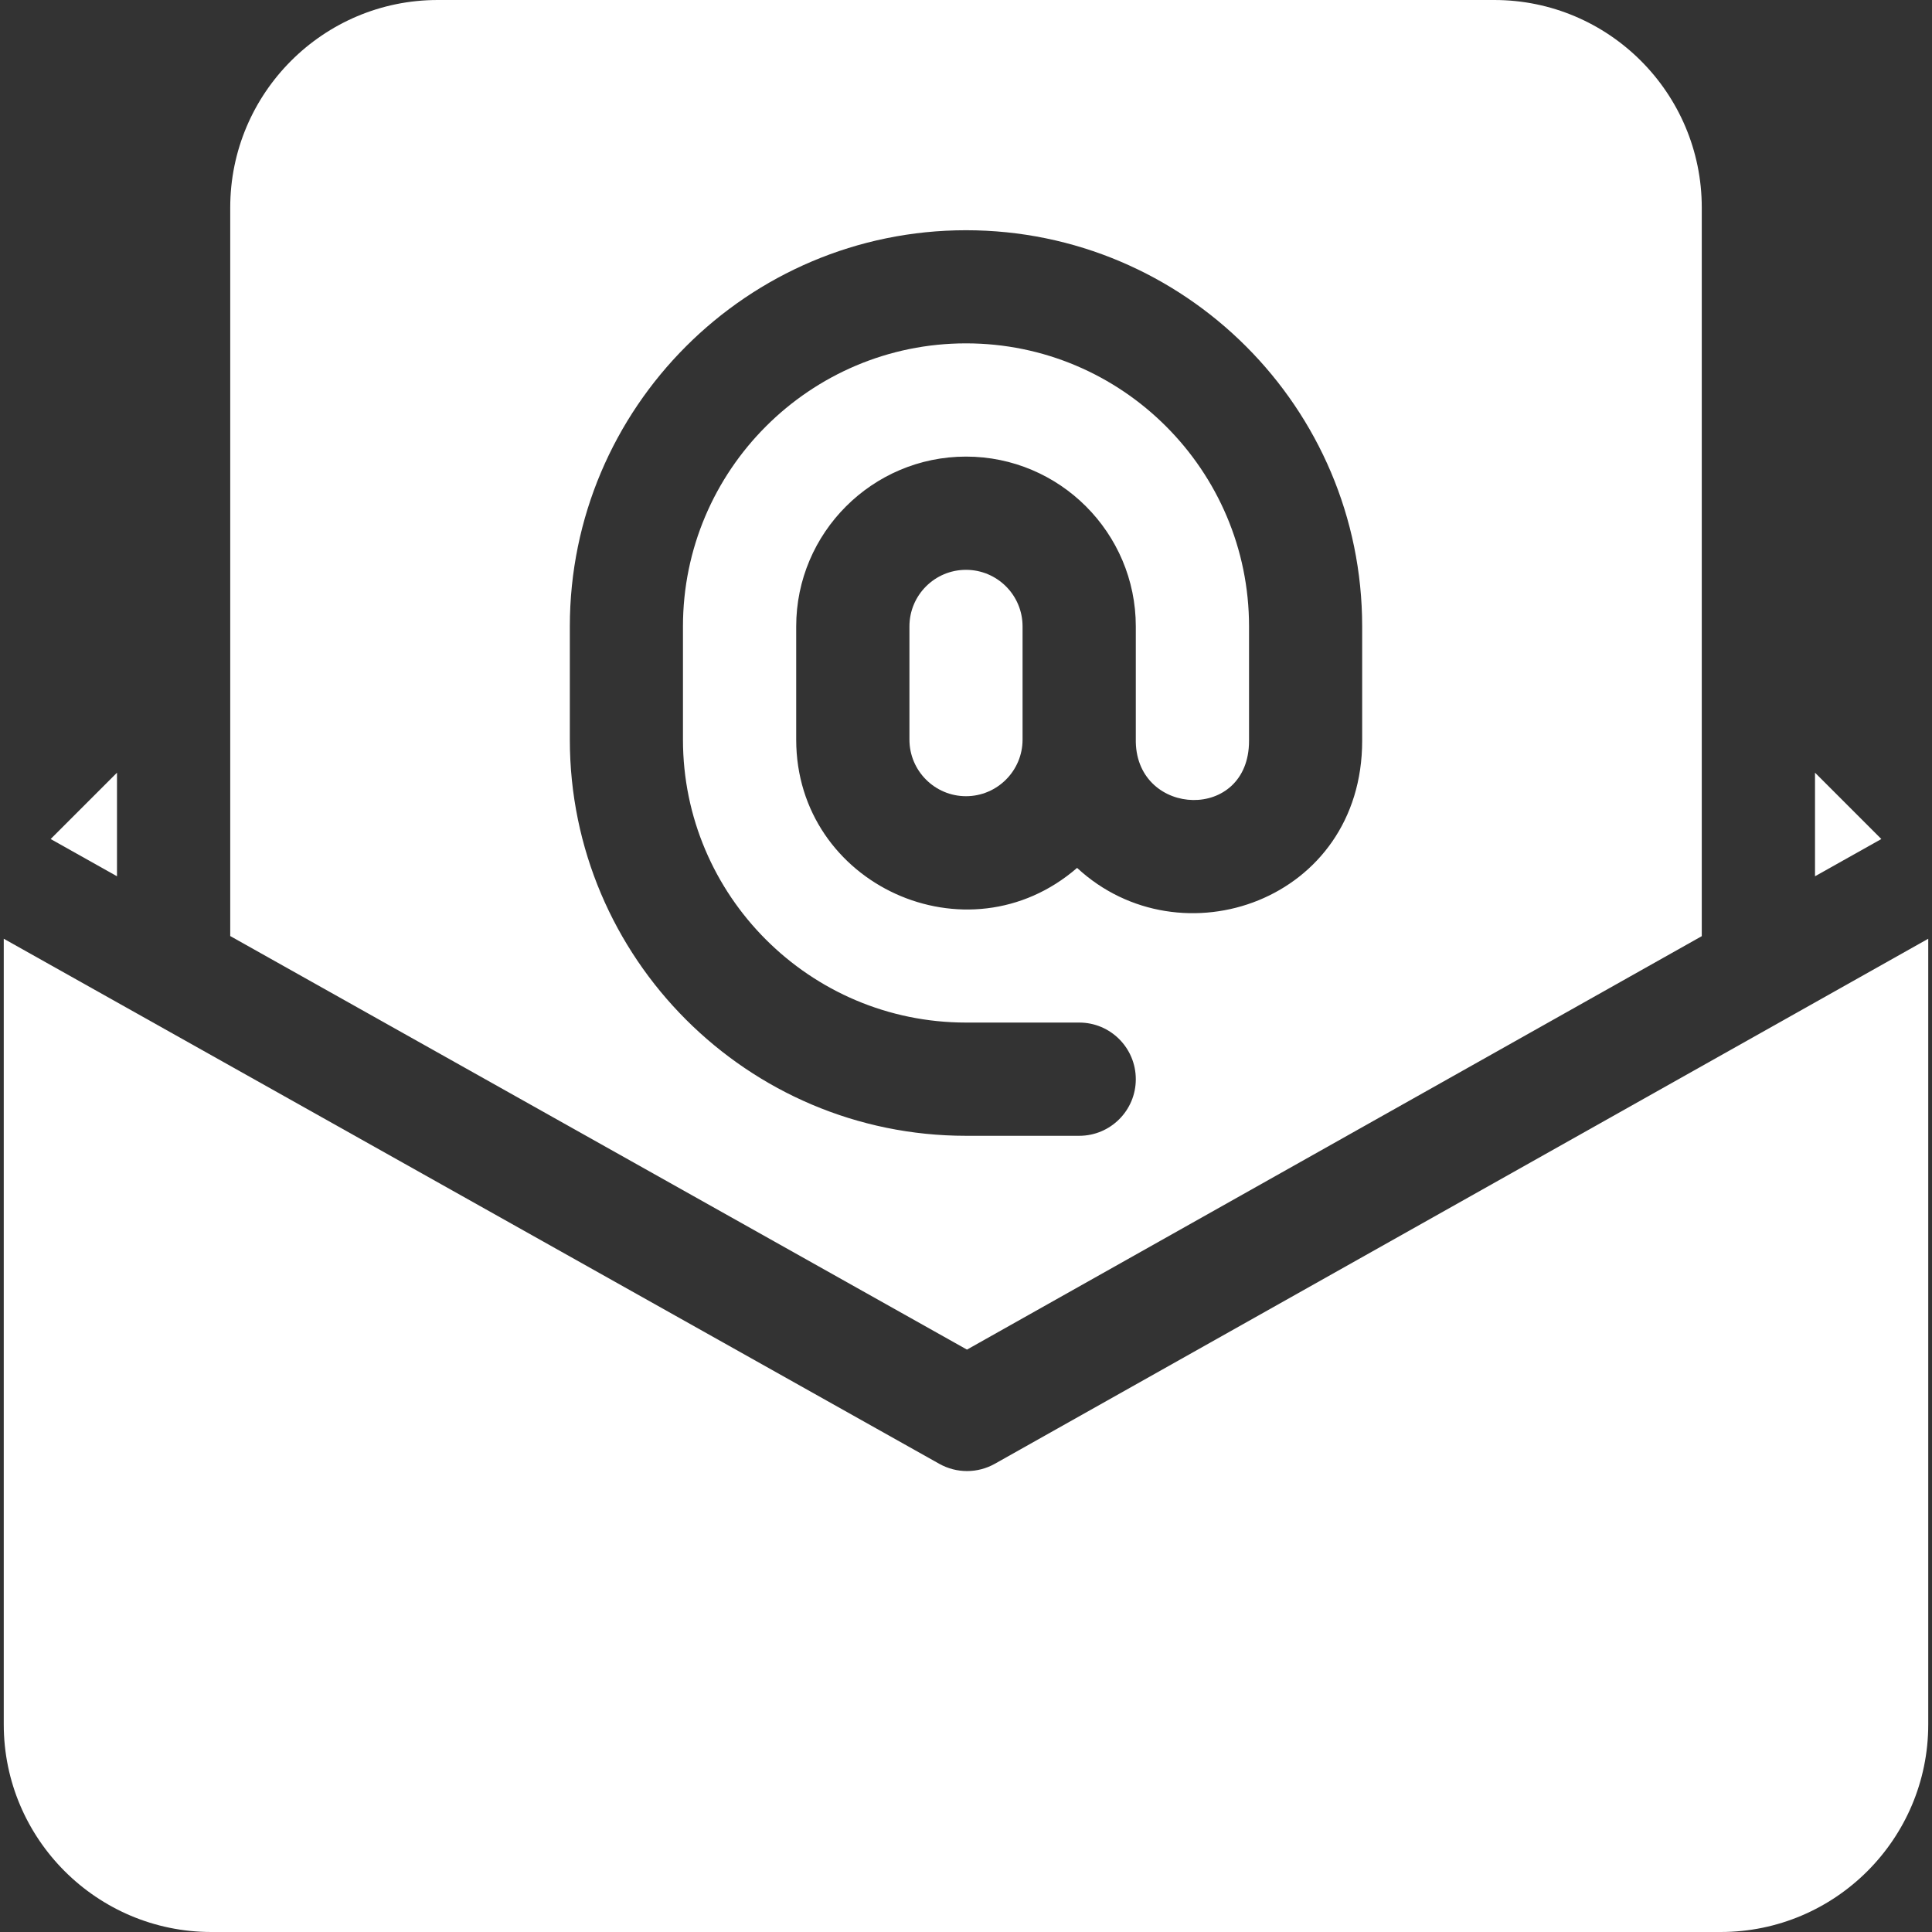
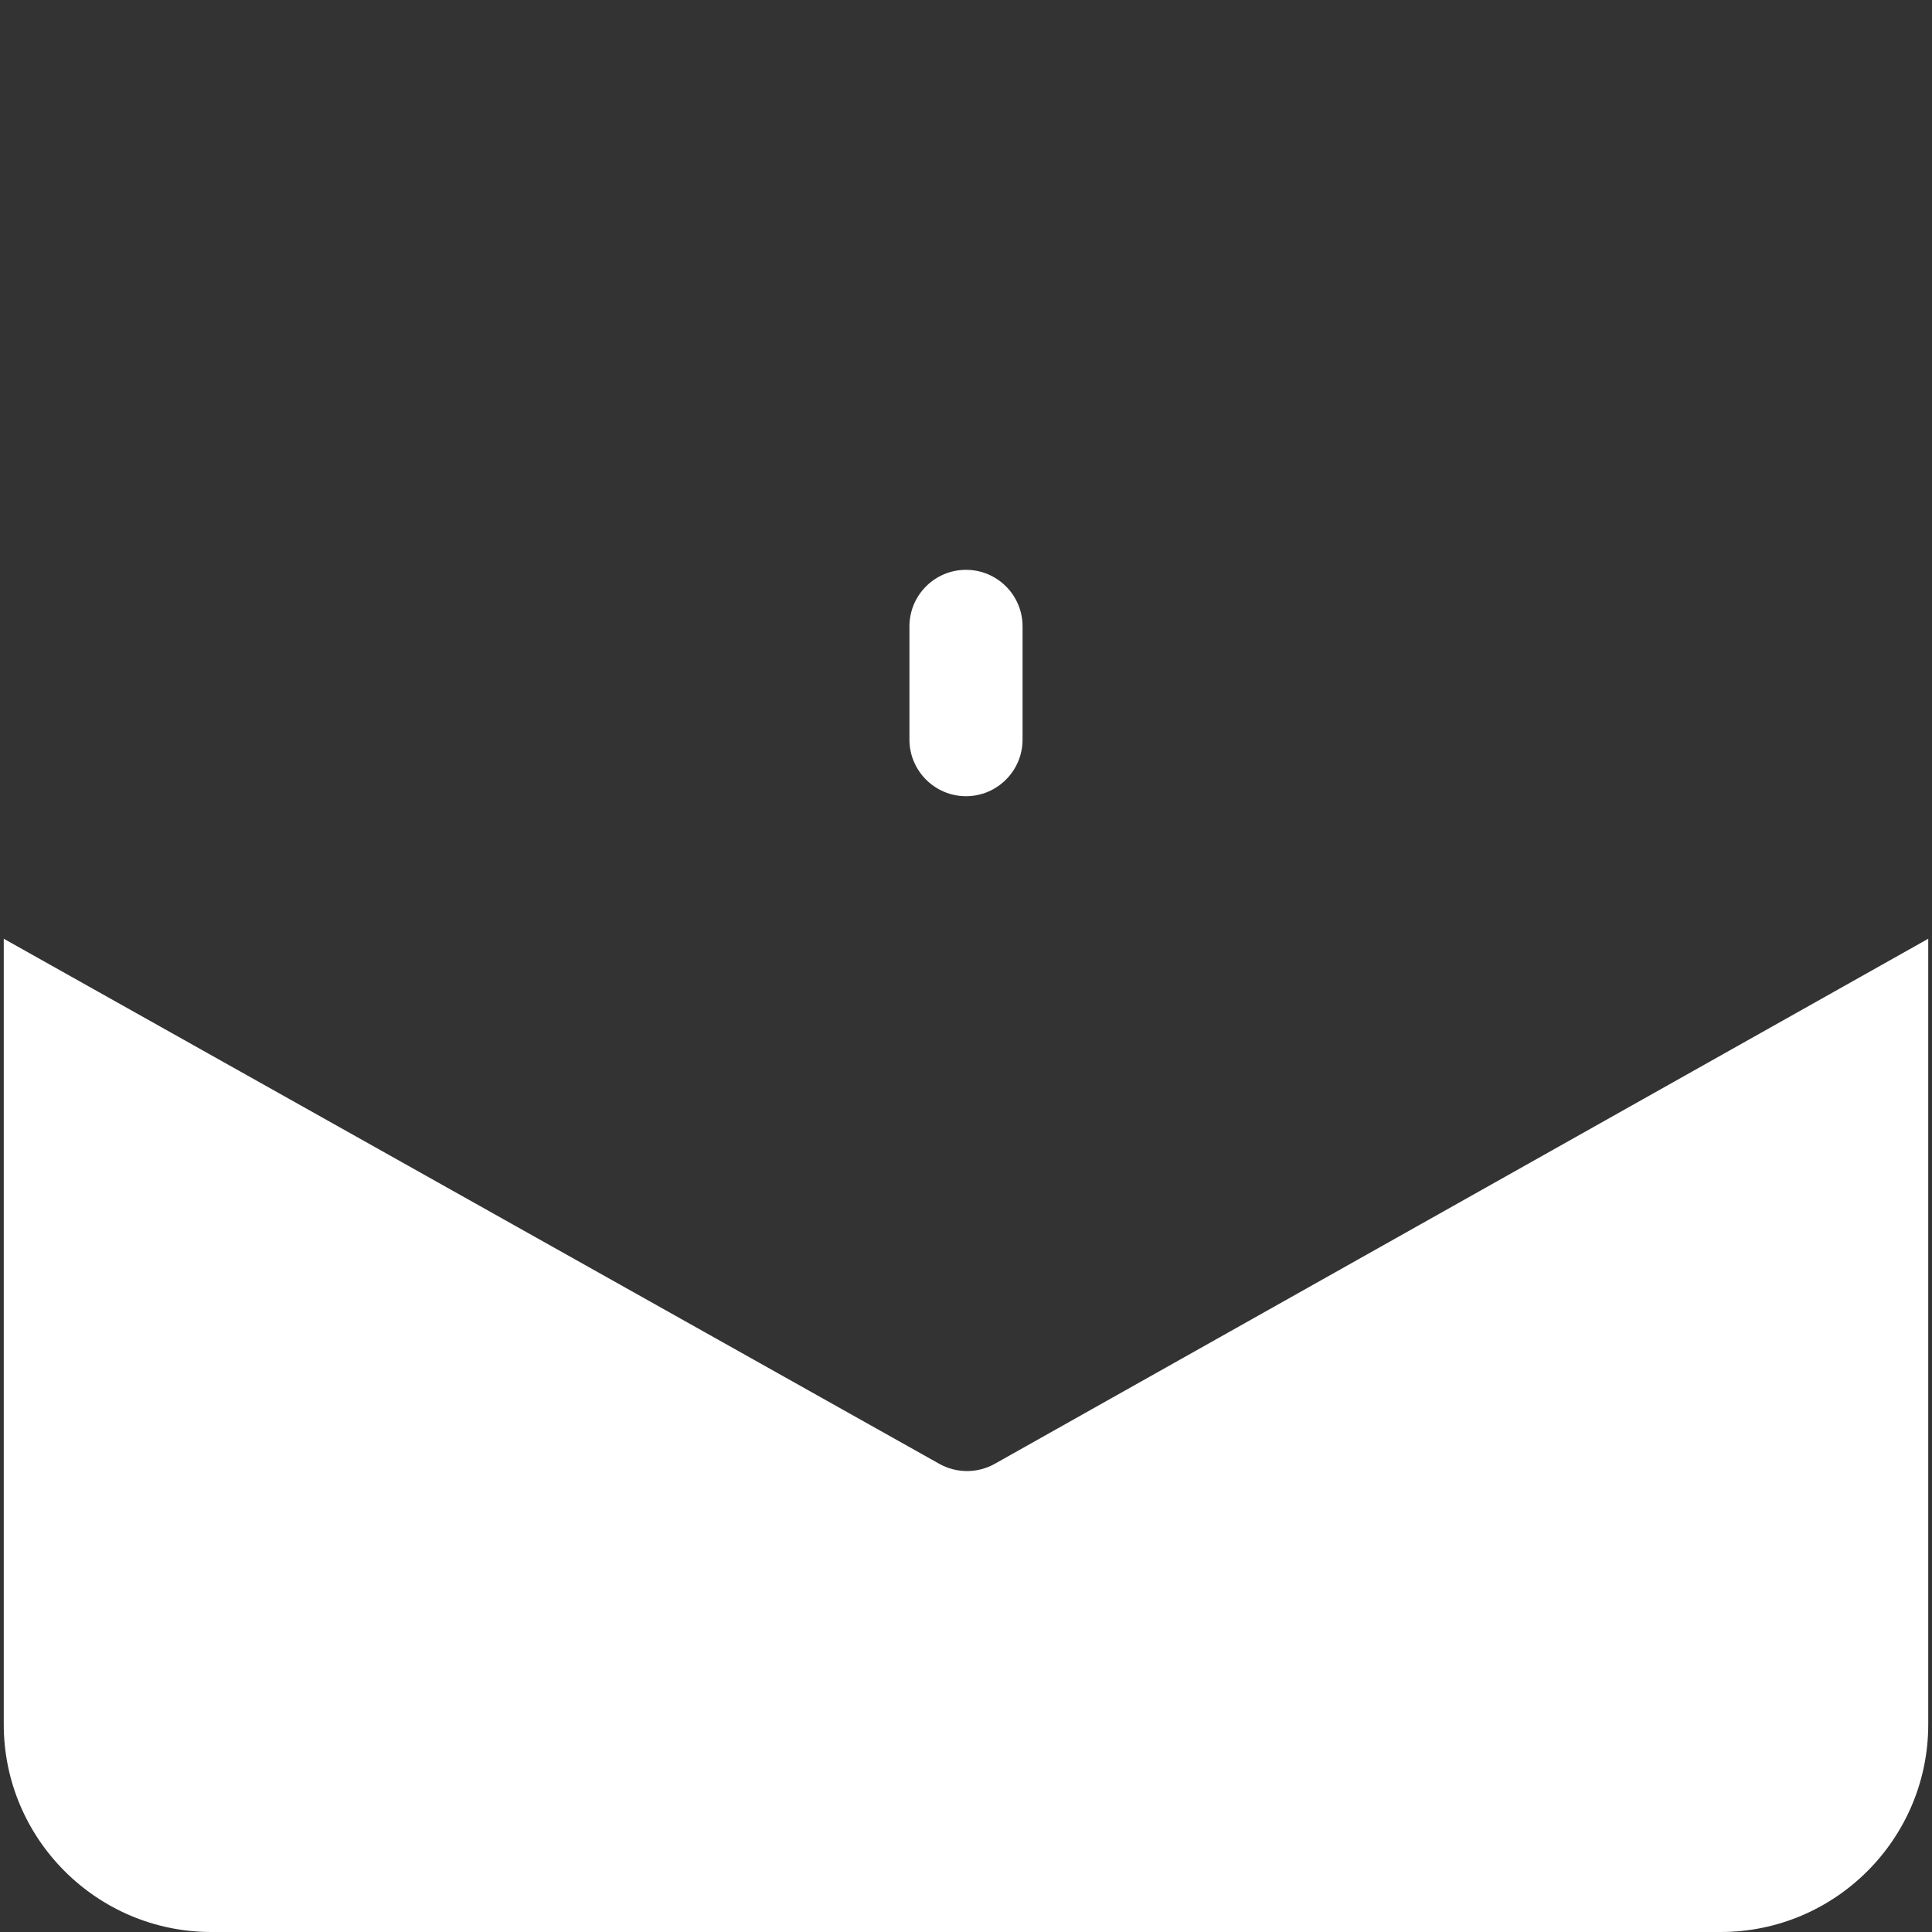
<svg xmlns="http://www.w3.org/2000/svg" width="18" height="18" viewBox="0 0 18 18" fill="none">
  <rect x="0" y="0" width="18" height="18" fill="#333333" stroke="none" />
  <path d="M9.268 13.638C9.107 13.728 8.912 13.728 8.751 13.638L0.035 8.746V16.066C0.035 17.133 0.903 18 1.969 18H16.031C17.098 18 17.965 17.133 17.965 16.066V8.746L9.268 13.638Z" fill="white" />
-   <path d="M16.91 7.199V8.164L17.528 7.817L16.91 7.199Z" fill="white" />
  <path d="M9 5.309C8.709 5.309 8.473 5.545 8.473 5.836V6.891C8.473 7.181 8.709 7.418 9 7.418C9.291 7.418 9.527 7.181 9.527 6.891V5.836C9.527 5.545 9.291 5.309 9 5.309Z" fill="white" />
-   <path d="M15.855 8.722V1.934C15.855 0.867 14.988 0 13.922 0H4.078C3.012 0 2.145 0.867 2.145 1.934V8.721L9.009 12.574L15.855 8.722ZM5.309 6.891V5.836C5.309 3.8 6.965 2.145 9 2.145C11.036 2.145 12.691 3.8 12.691 5.836V6.902C12.691 8.392 11 8.98 10.035 8.086C9.014 8.971 7.418 8.243 7.418 6.891V5.836C7.418 4.964 8.128 4.254 9 4.254C9.872 4.254 10.582 4.964 10.582 5.836C10.582 7.11 10.582 6.856 10.582 6.914C10.597 7.614 11.637 7.657 11.637 6.902V5.836C11.637 4.382 10.454 3.199 9 3.199C7.546 3.199 6.363 4.382 6.363 5.836V6.891C6.363 8.345 7.546 9.527 9 9.527H10.055C10.346 9.527 10.582 9.763 10.582 10.055C10.582 10.346 10.346 10.582 10.055 10.582H9C6.965 10.582 5.309 8.926 5.309 6.891Z" fill="white" />
-   <path d="M1.09 7.199L0.472 7.817L1.09 8.164V7.199Z" fill="white" />
</svg>